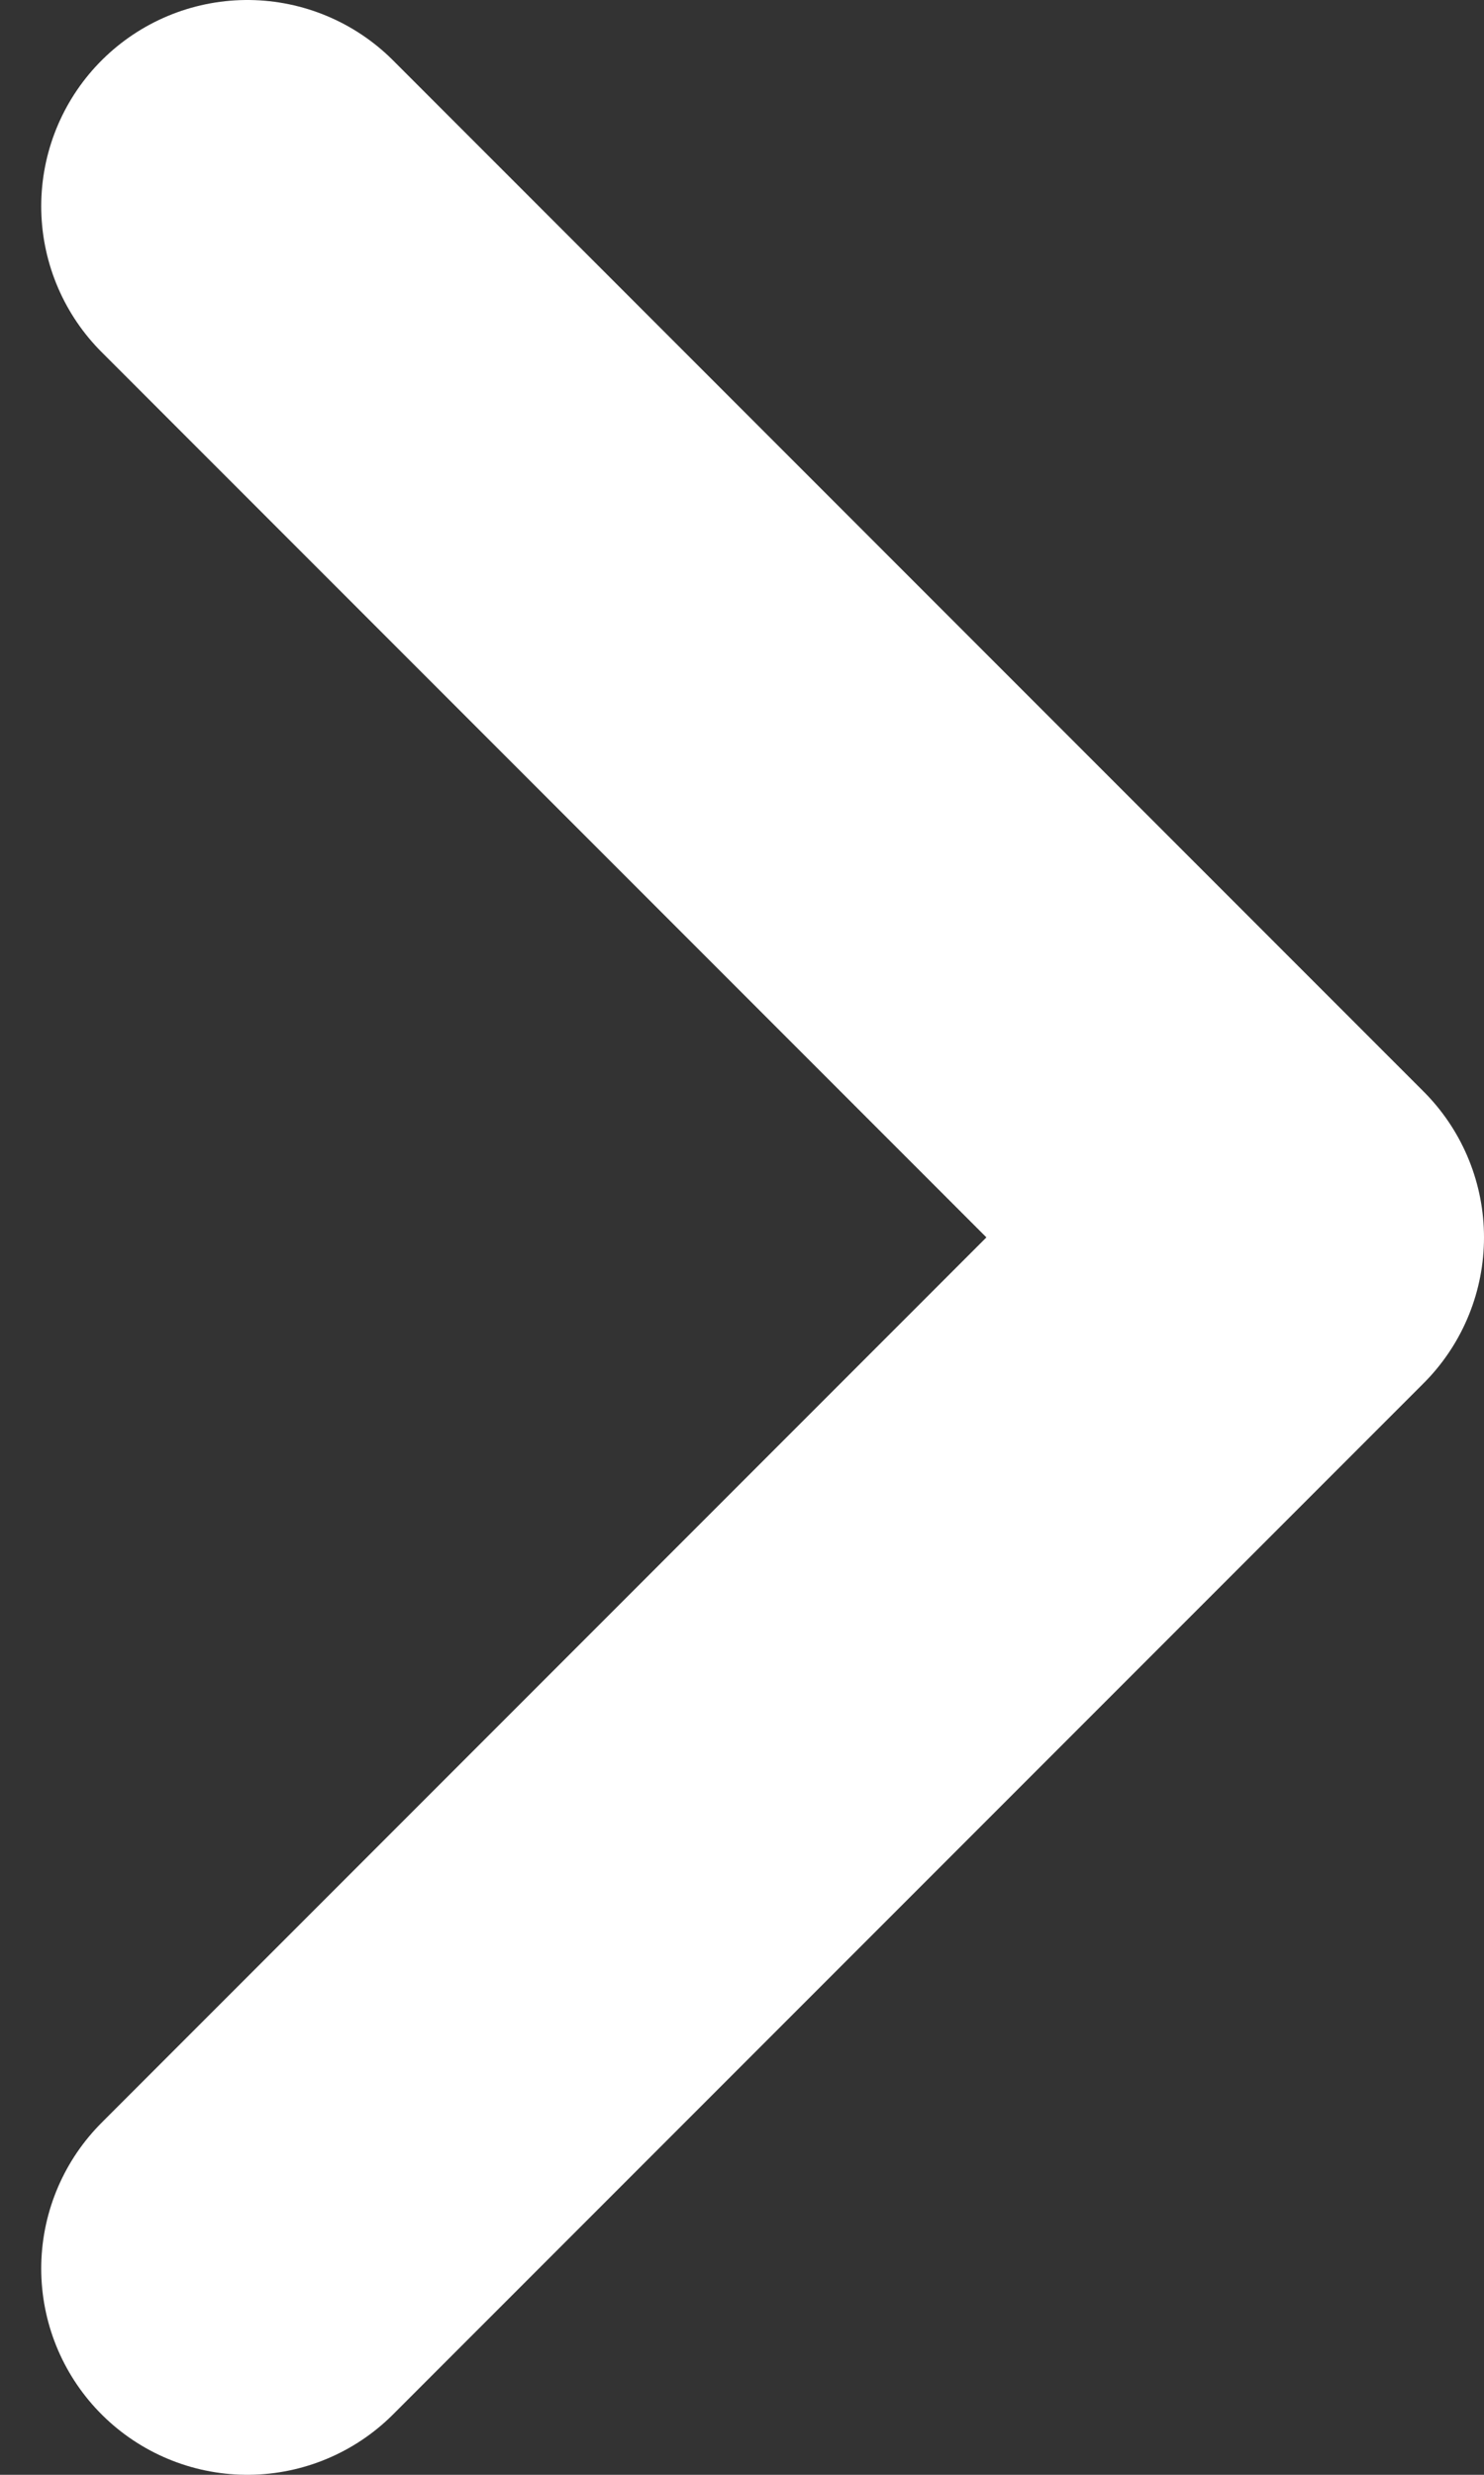
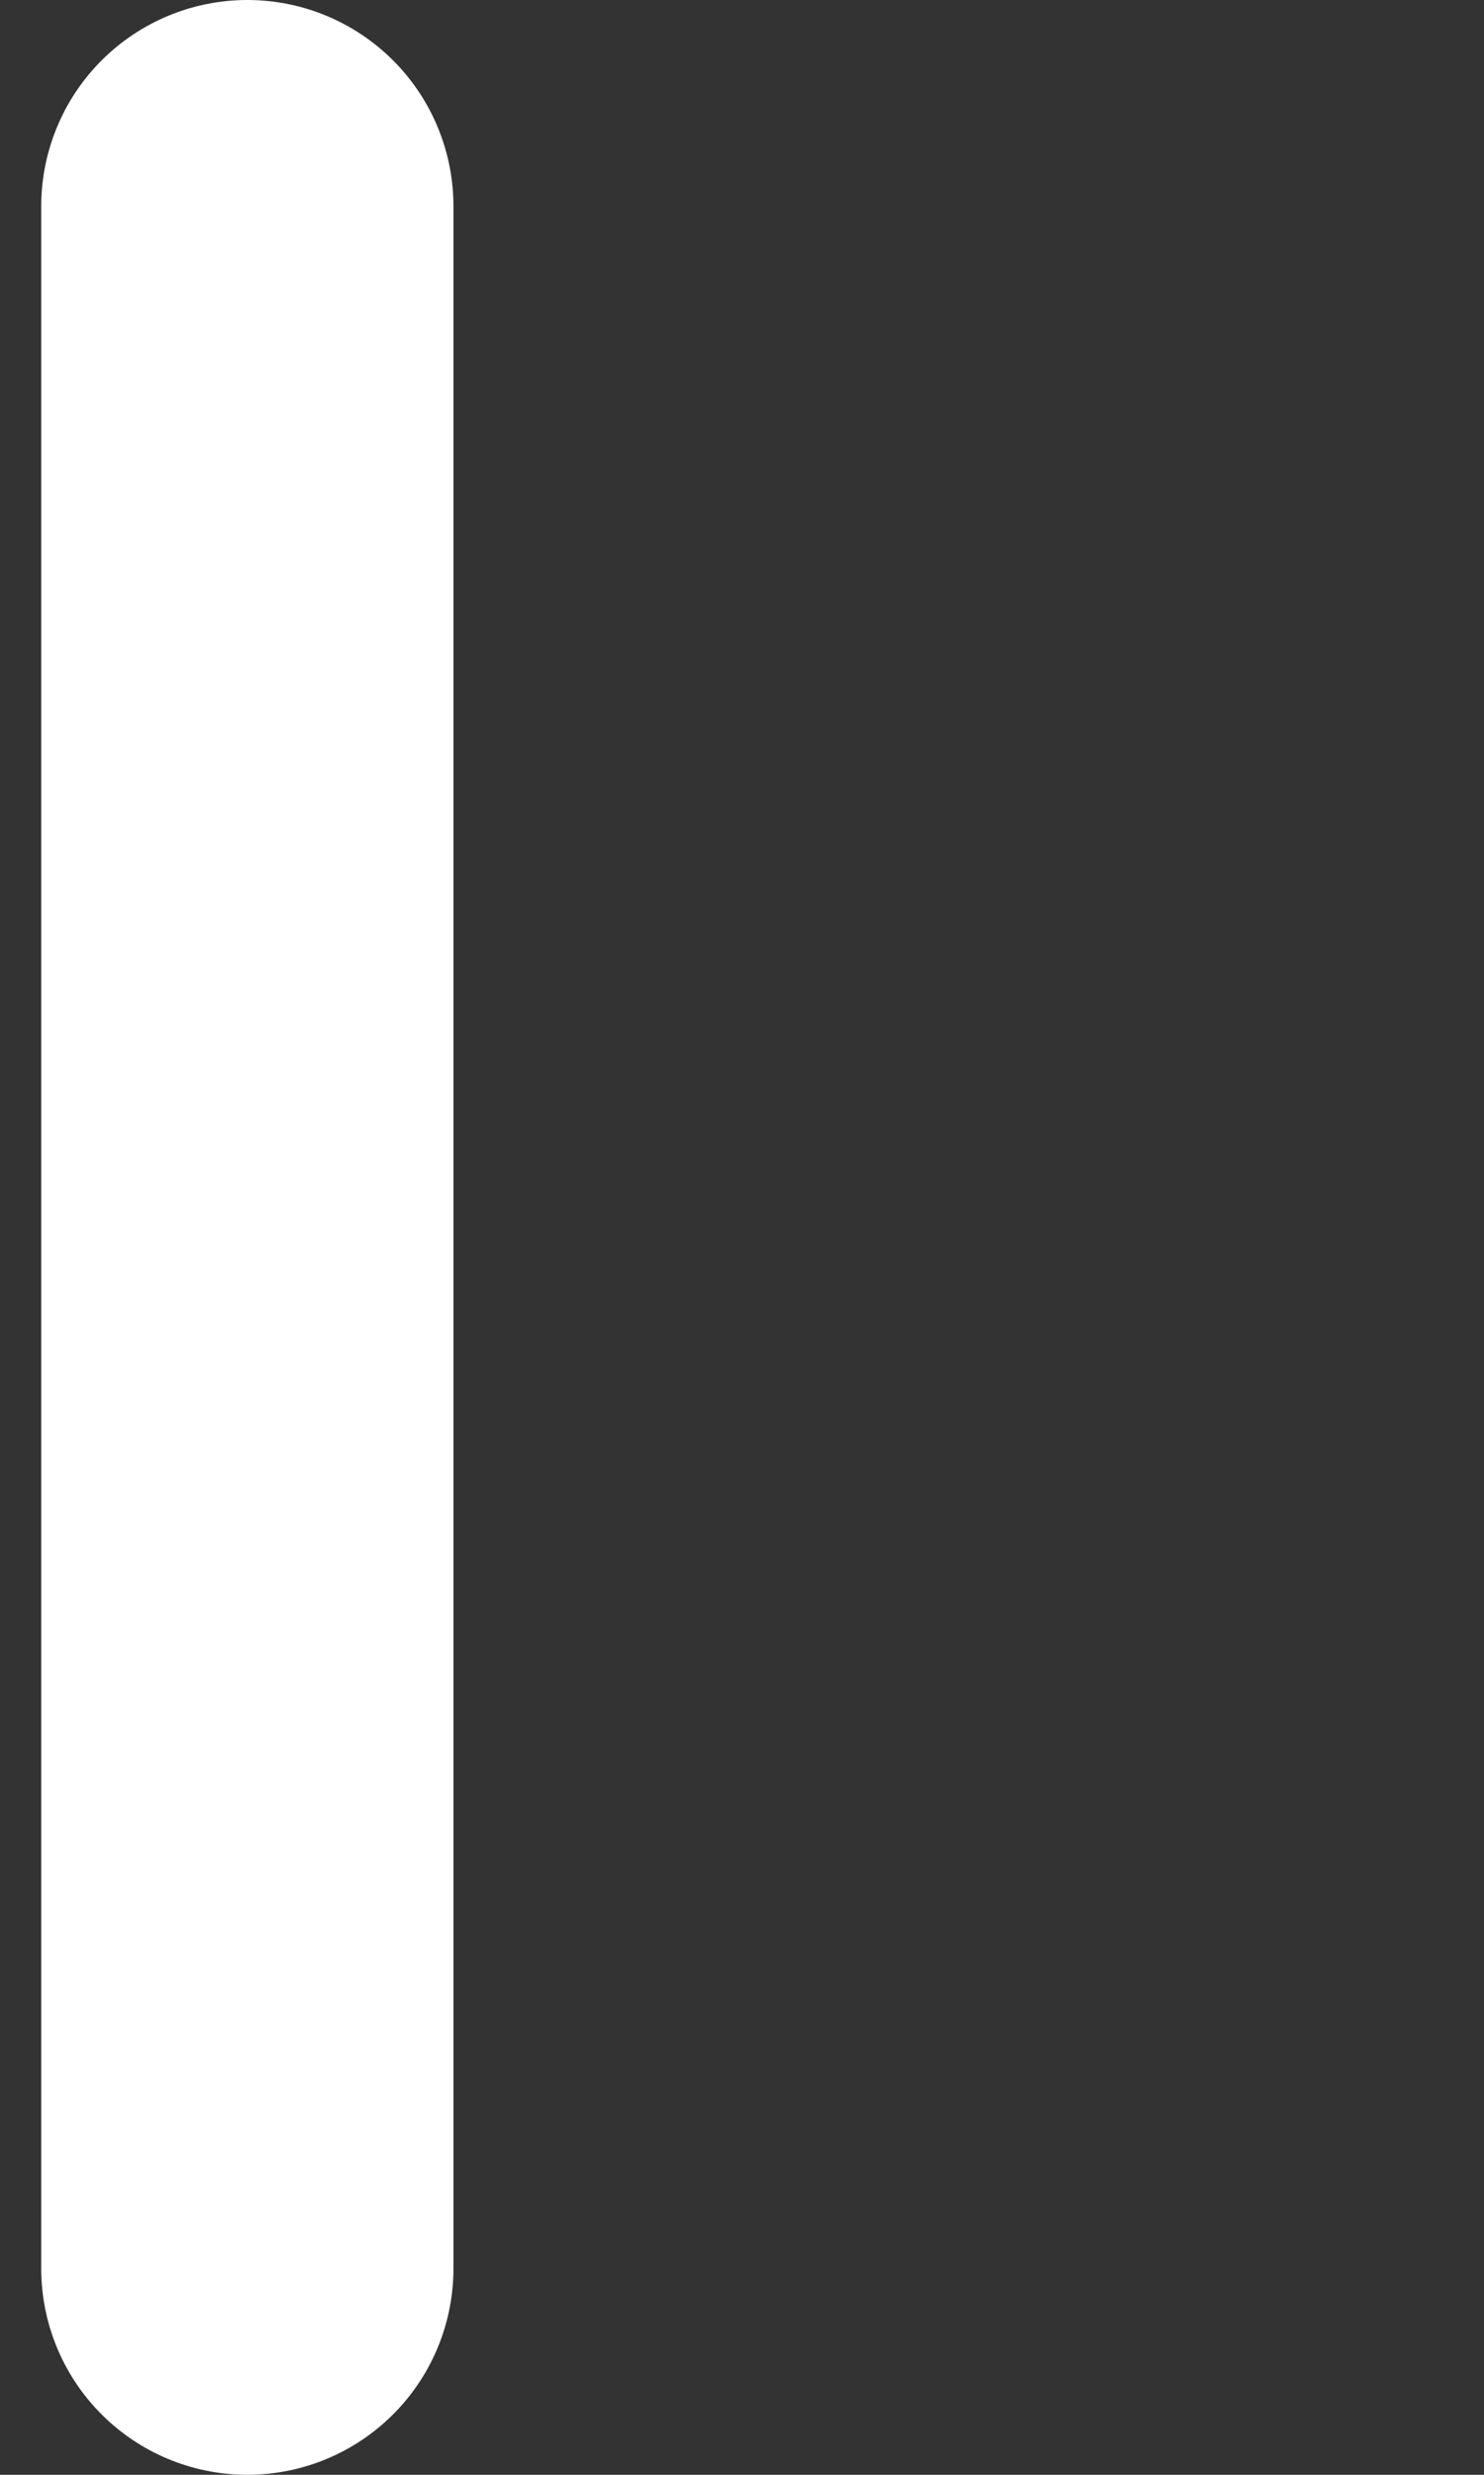
<svg xmlns="http://www.w3.org/2000/svg" width="18" height="30" viewBox="0 0 18 30" fill="none">
  <rect x="0" y="0" width="18" height="30" fill="#333333" stroke="none" />
-   <path d="M3 27.5L15.5 15L3 2.5" stroke="white" stroke-width="5" stroke-linecap="round" stroke-linejoin="round" />
+   <path d="M3 27.5L3 2.5" stroke="white" stroke-width="5" stroke-linecap="round" stroke-linejoin="round" />
</svg>